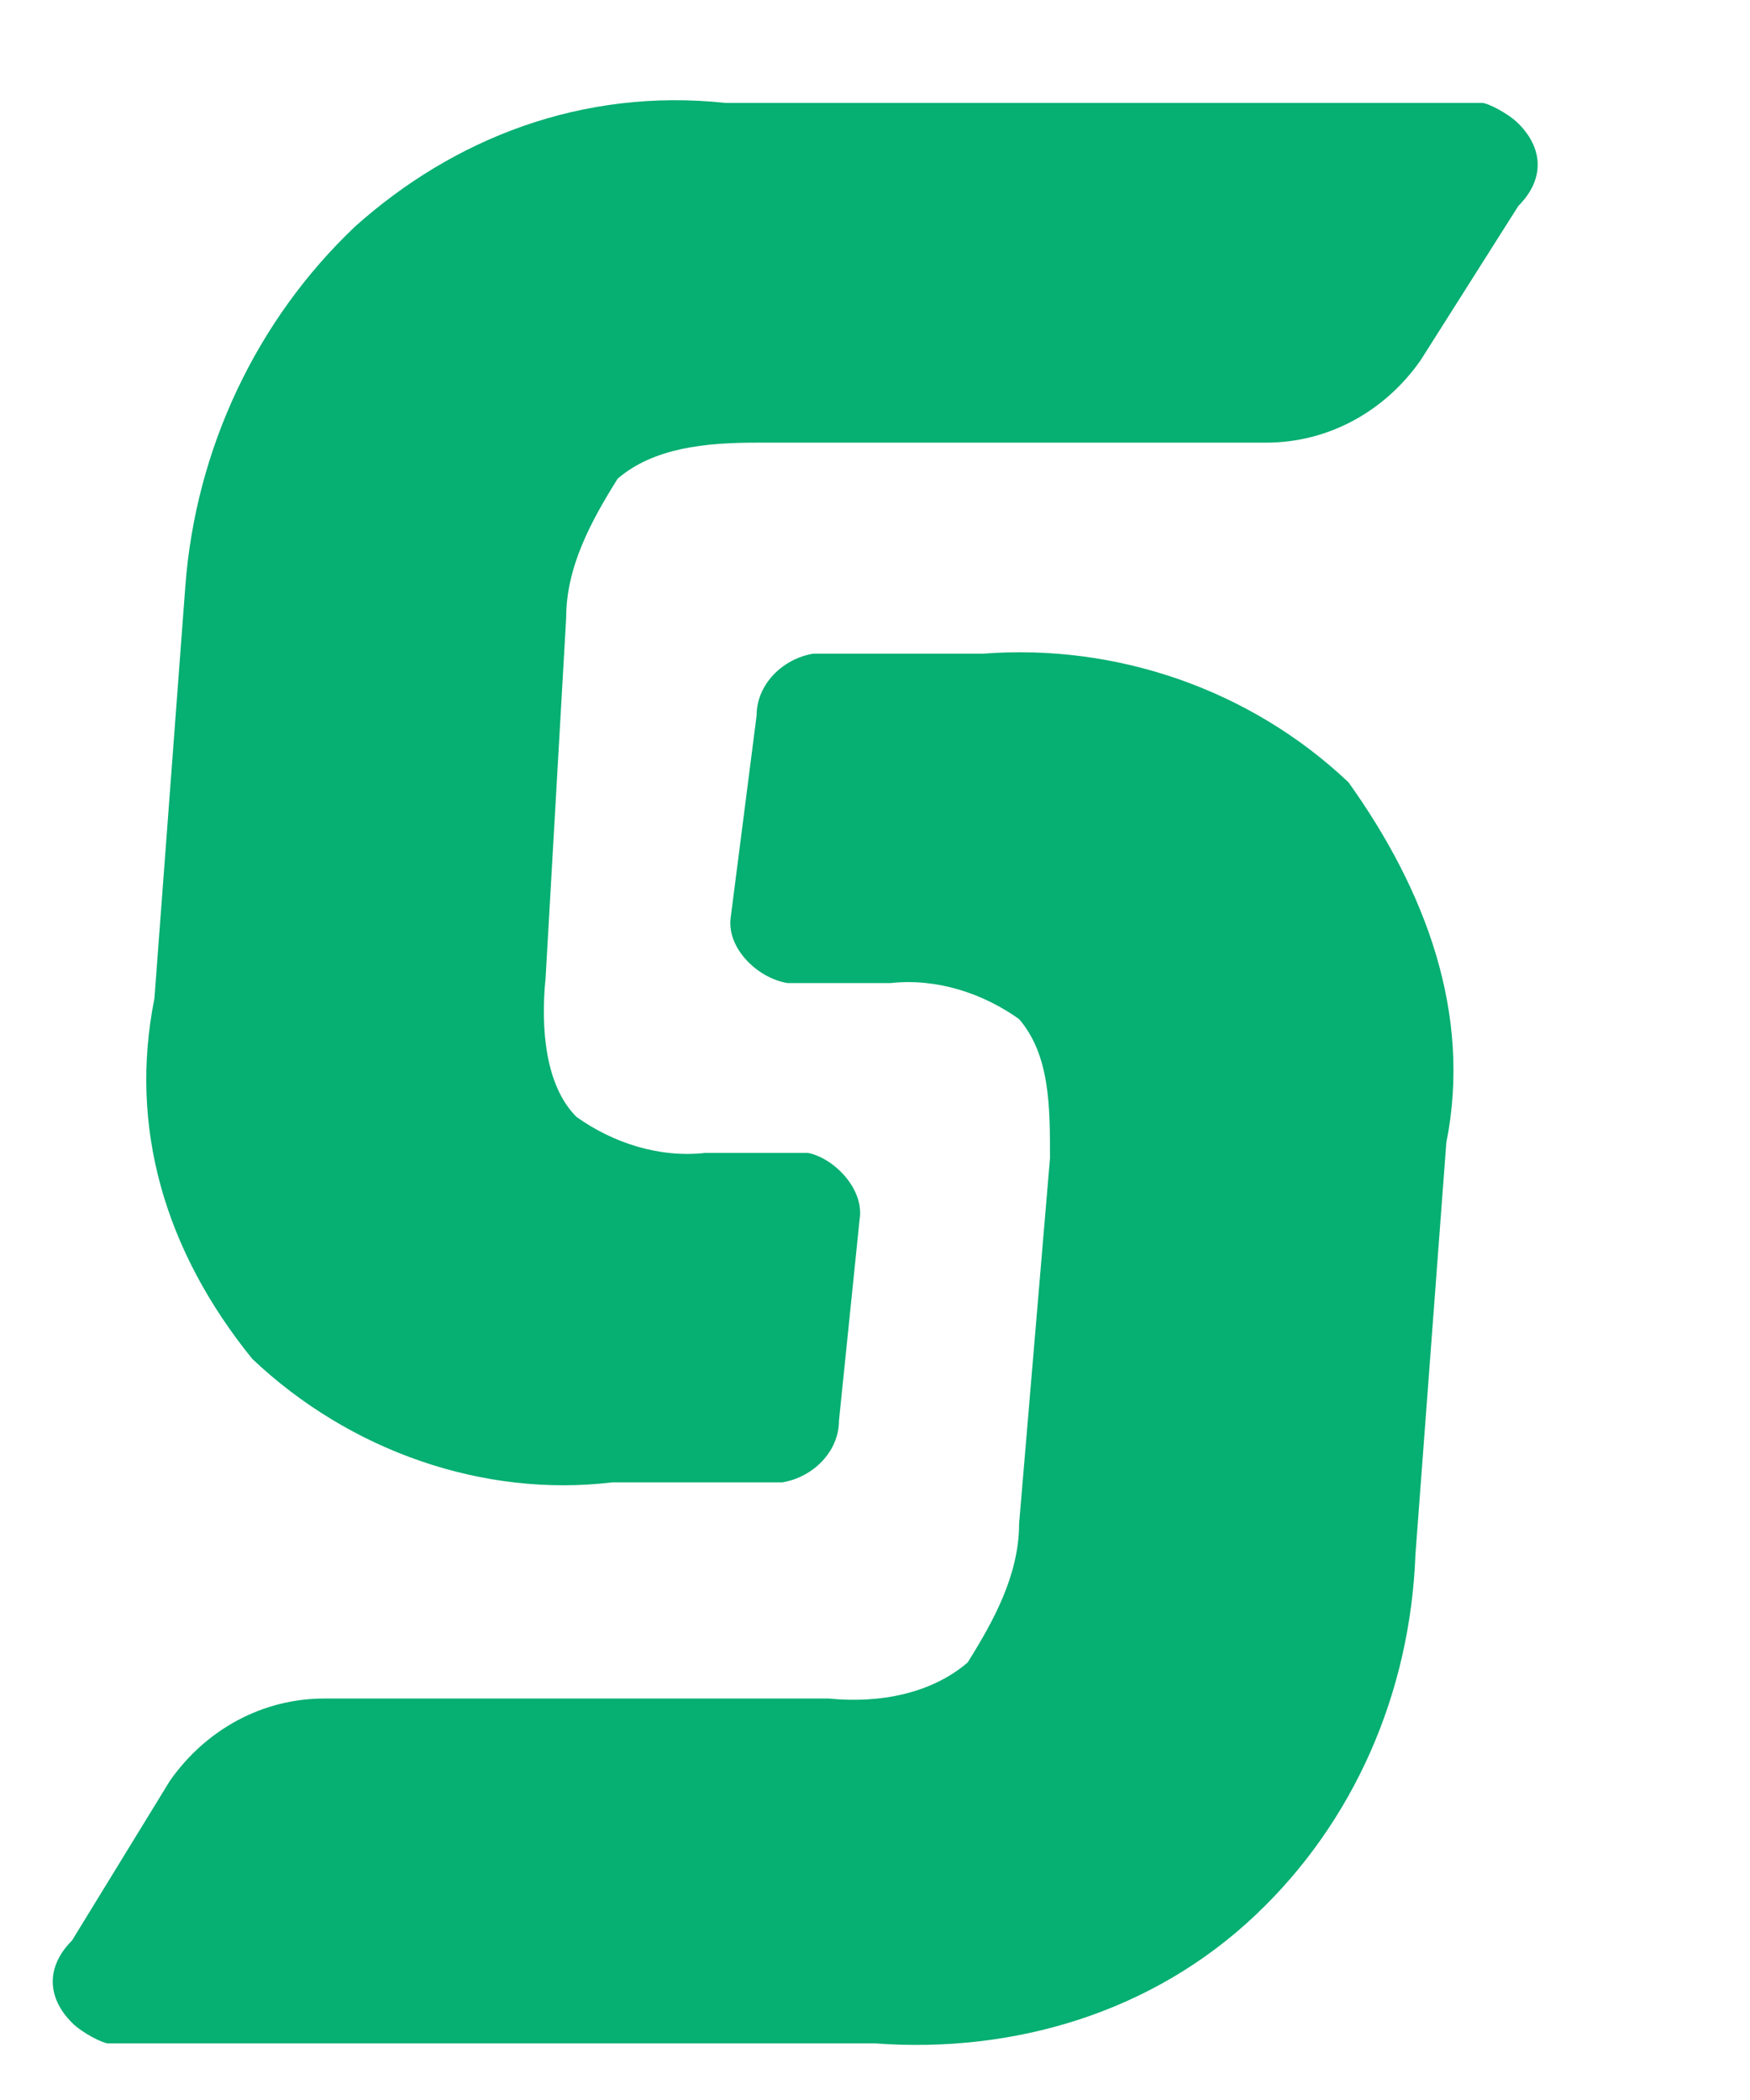
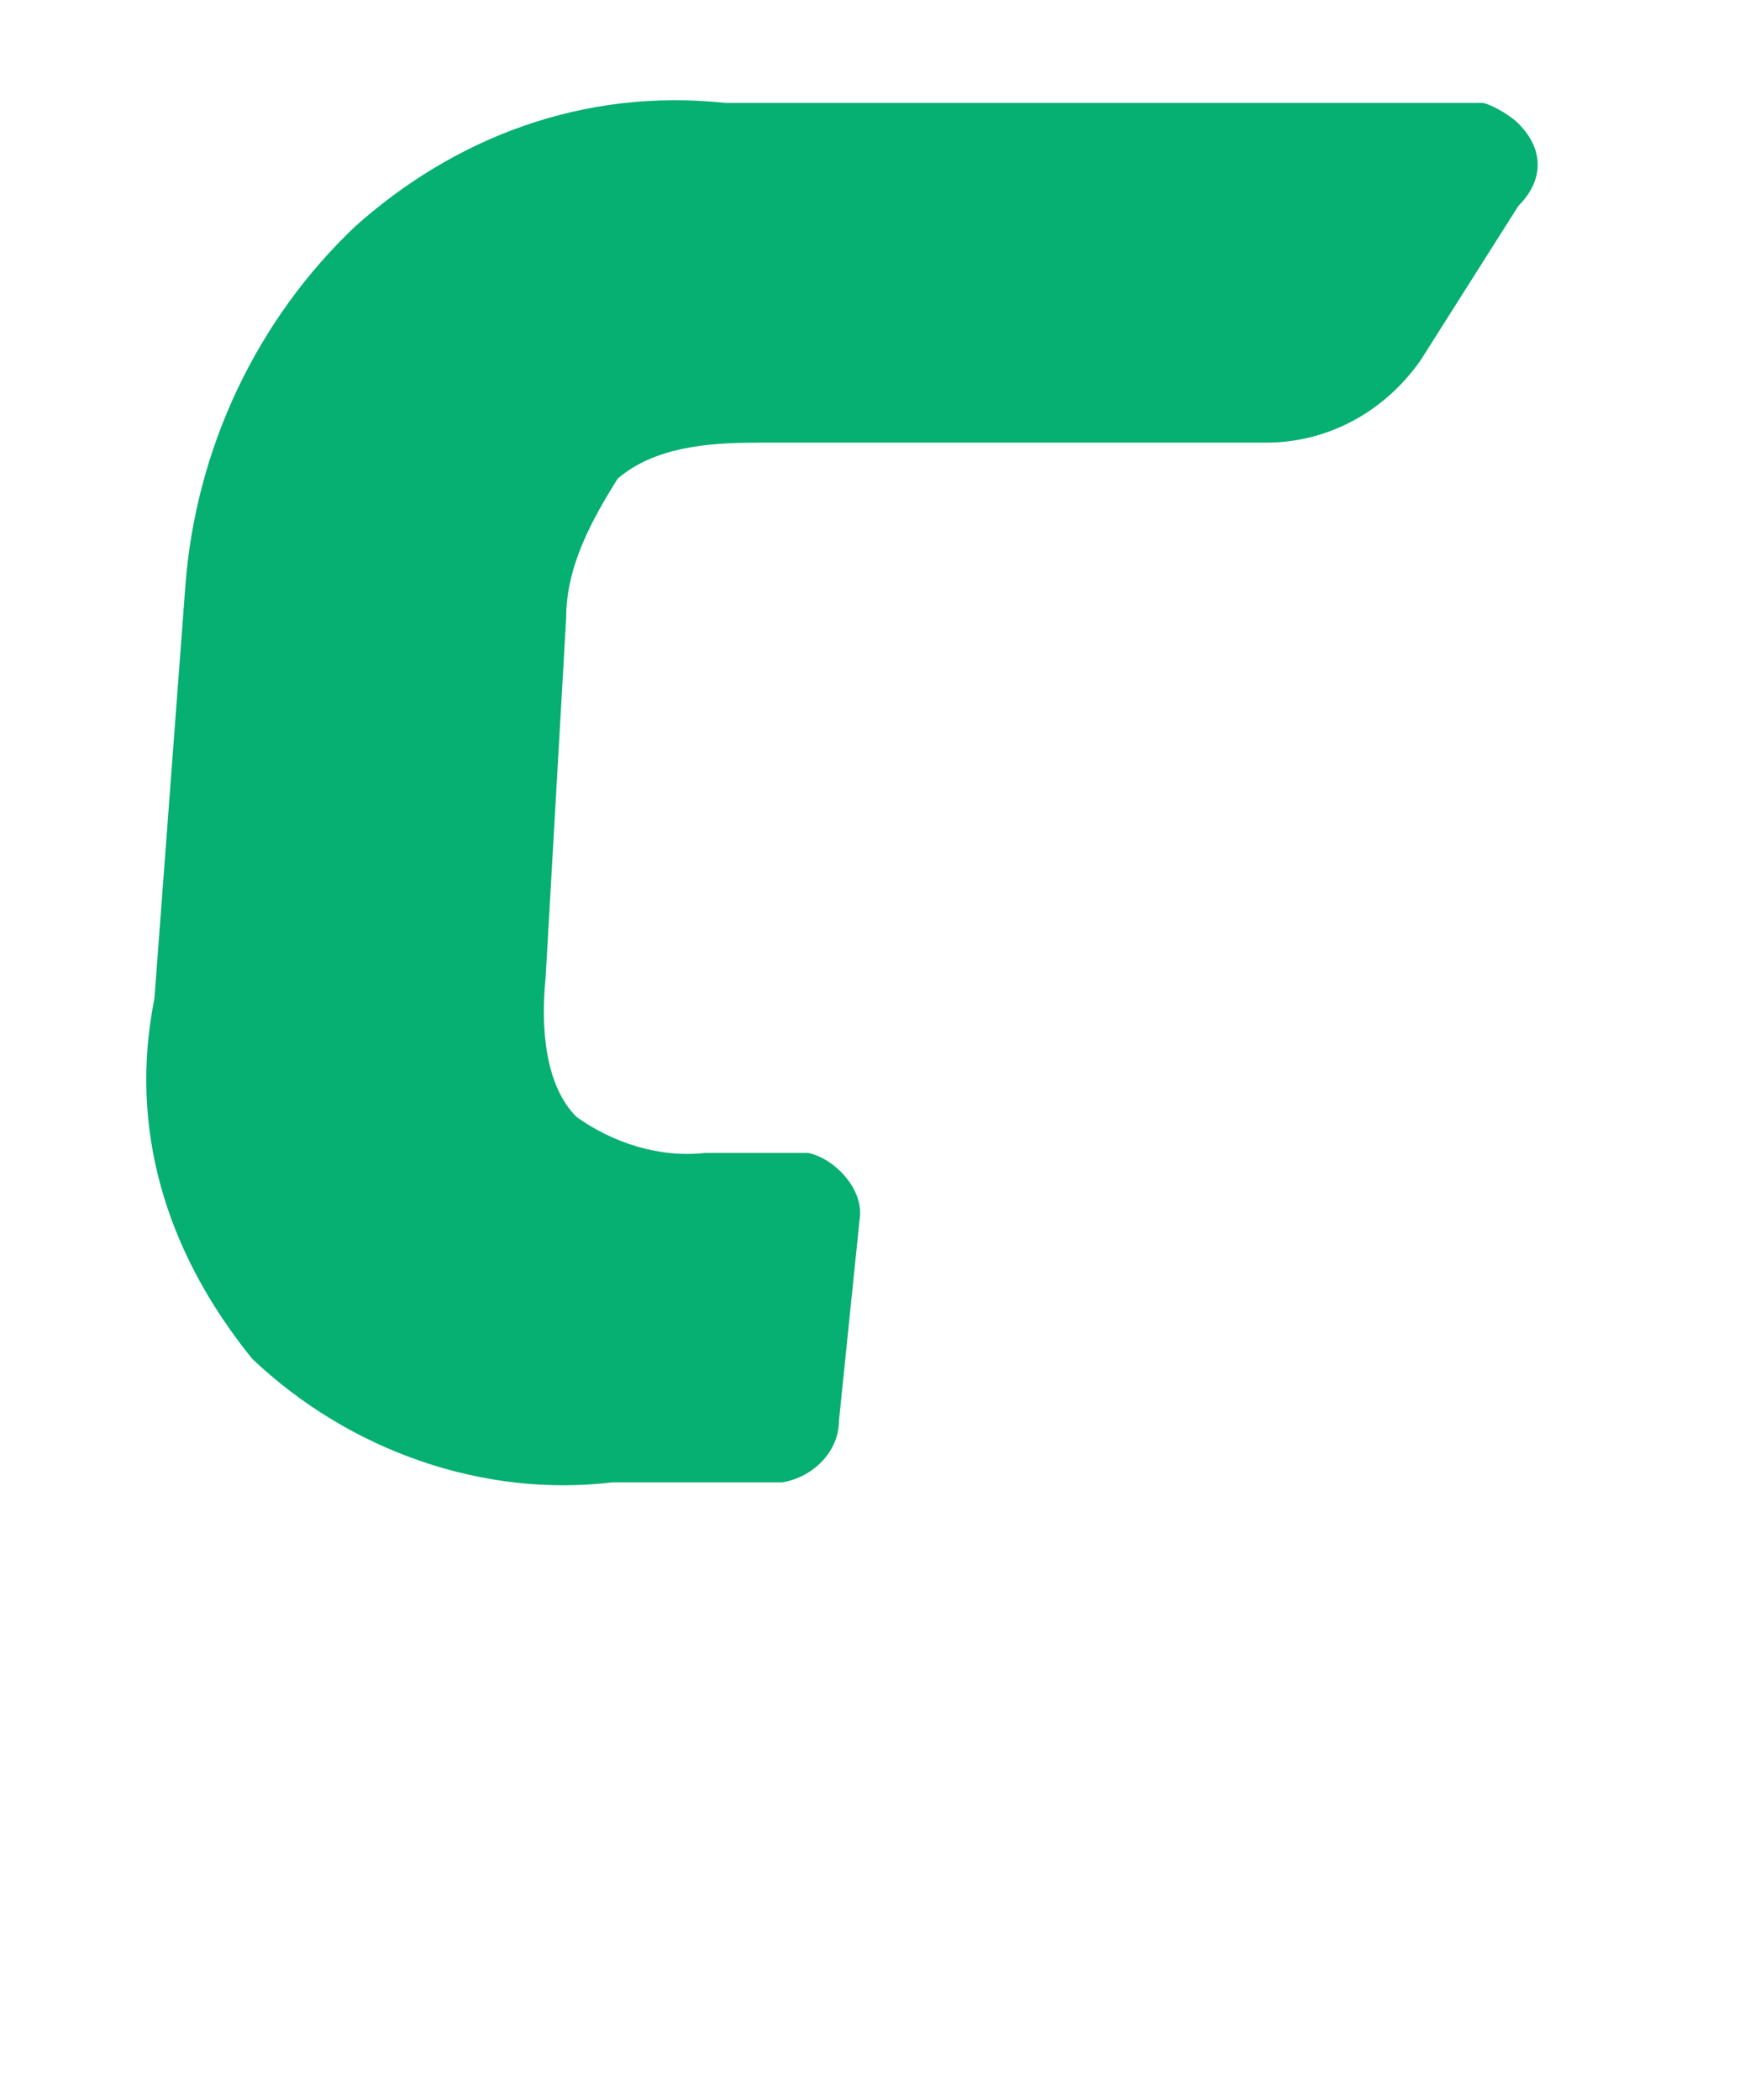
<svg xmlns="http://www.w3.org/2000/svg" version="1.1" id="Layer_1" x="0px" y="0px" viewBox="0 0 34 40.8" style="enable-background:new 0 0 34 40.8;" xml:space="preserve">
  <style type="text/css">
	.st0{fill:#06AF72;}
</style>
  <g>
    <g id="Layer_1-2">
      <path class="st0" d="M29.5,4c0.5-0.5,0.5-1.1,0-1.6c-0.2-0.2-0.6-0.4-0.7-0.4H14.1c-2.8-0.3-5.3,0.7-7.2,2.4    c-1.9,1.8-3.1,4.3-3.3,7l0,0l-0.6,8l0,0c-0.5,2.5,0.2,4.9,1.9,7c1.9,1.8,4.5,2.7,7,2.4h3.3c0.6-0.1,1.1-0.6,1.1-1.2l0.4-3.9    c0.1-0.6-0.5-1.2-1-1.3h-0.1h-1.9c-0.9,0.1-1.8-0.2-2.5-0.7c-0.6-0.6-0.7-1.7-0.6-2.7L11,12c0-1,0.5-1.9,1-2.7    c0.7-0.6,1.7-0.7,2.7-0.7h9.9c1.2,0,2.3-0.6,3-1.6L29.5,4z" />
-       <path class="st0" d="M1.4,37.7c-0.5,0.5-0.5,1.1,0,1.6c0.2,0.2,0.6,0.4,0.7,0.4h14.9c2.7,0.2,5.4-0.6,7.4-2.5c1.9-1.8,3-4.3,3.1-7    l0,0l0.6-8l0,0c0.5-2.5-0.4-4.9-1.9-7c-1.9-1.8-4.5-2.7-7.1-2.5h-3.3c-0.6,0.1-1.1,0.6-1.1,1.2l-0.5,3.9c-0.1,0.6,0.5,1.2,1.1,1.3    h0.1h1.9c0.9-0.1,1.8,0.2,2.5,0.7c0.6,0.7,0.6,1.7,0.6,2.7l-0.6,7.1c0,1-0.5,1.9-1,2.7c-0.7,0.6-1.7,0.8-2.7,0.7H6.3    c-1.2,0-2.3,0.6-3,1.6L1.4,37.7z" />
    </g>
  </g>
</svg>